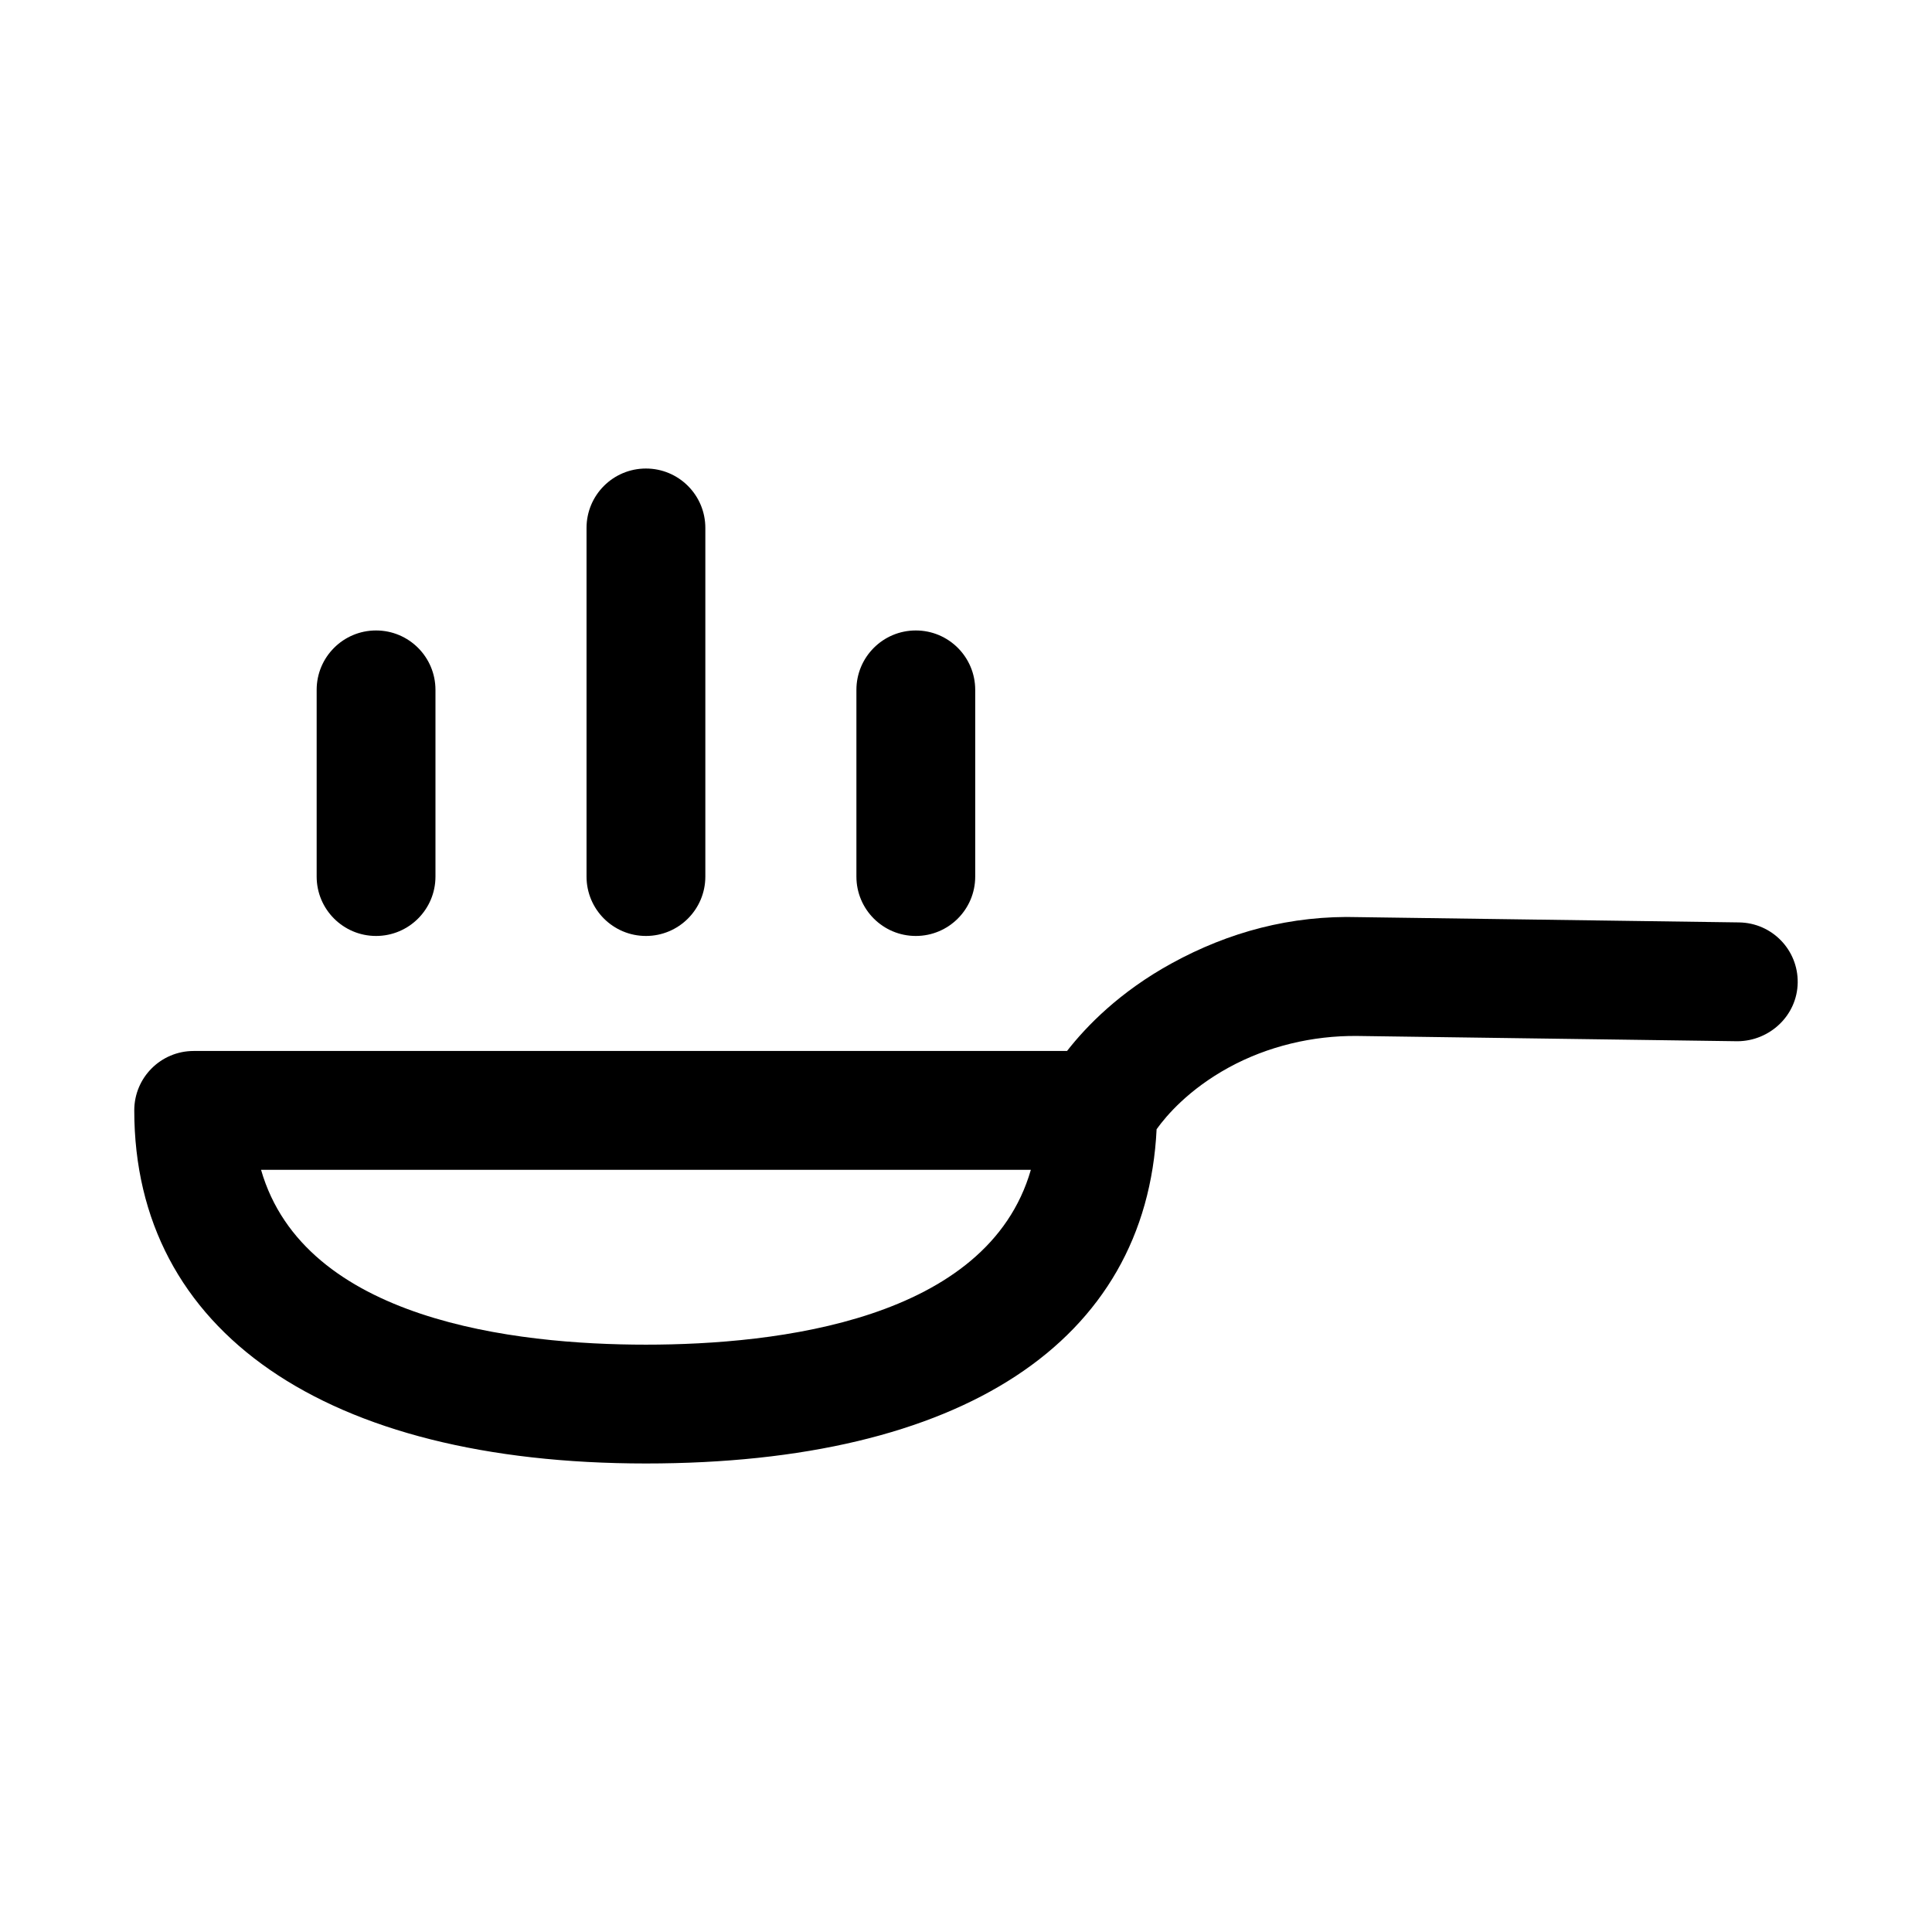
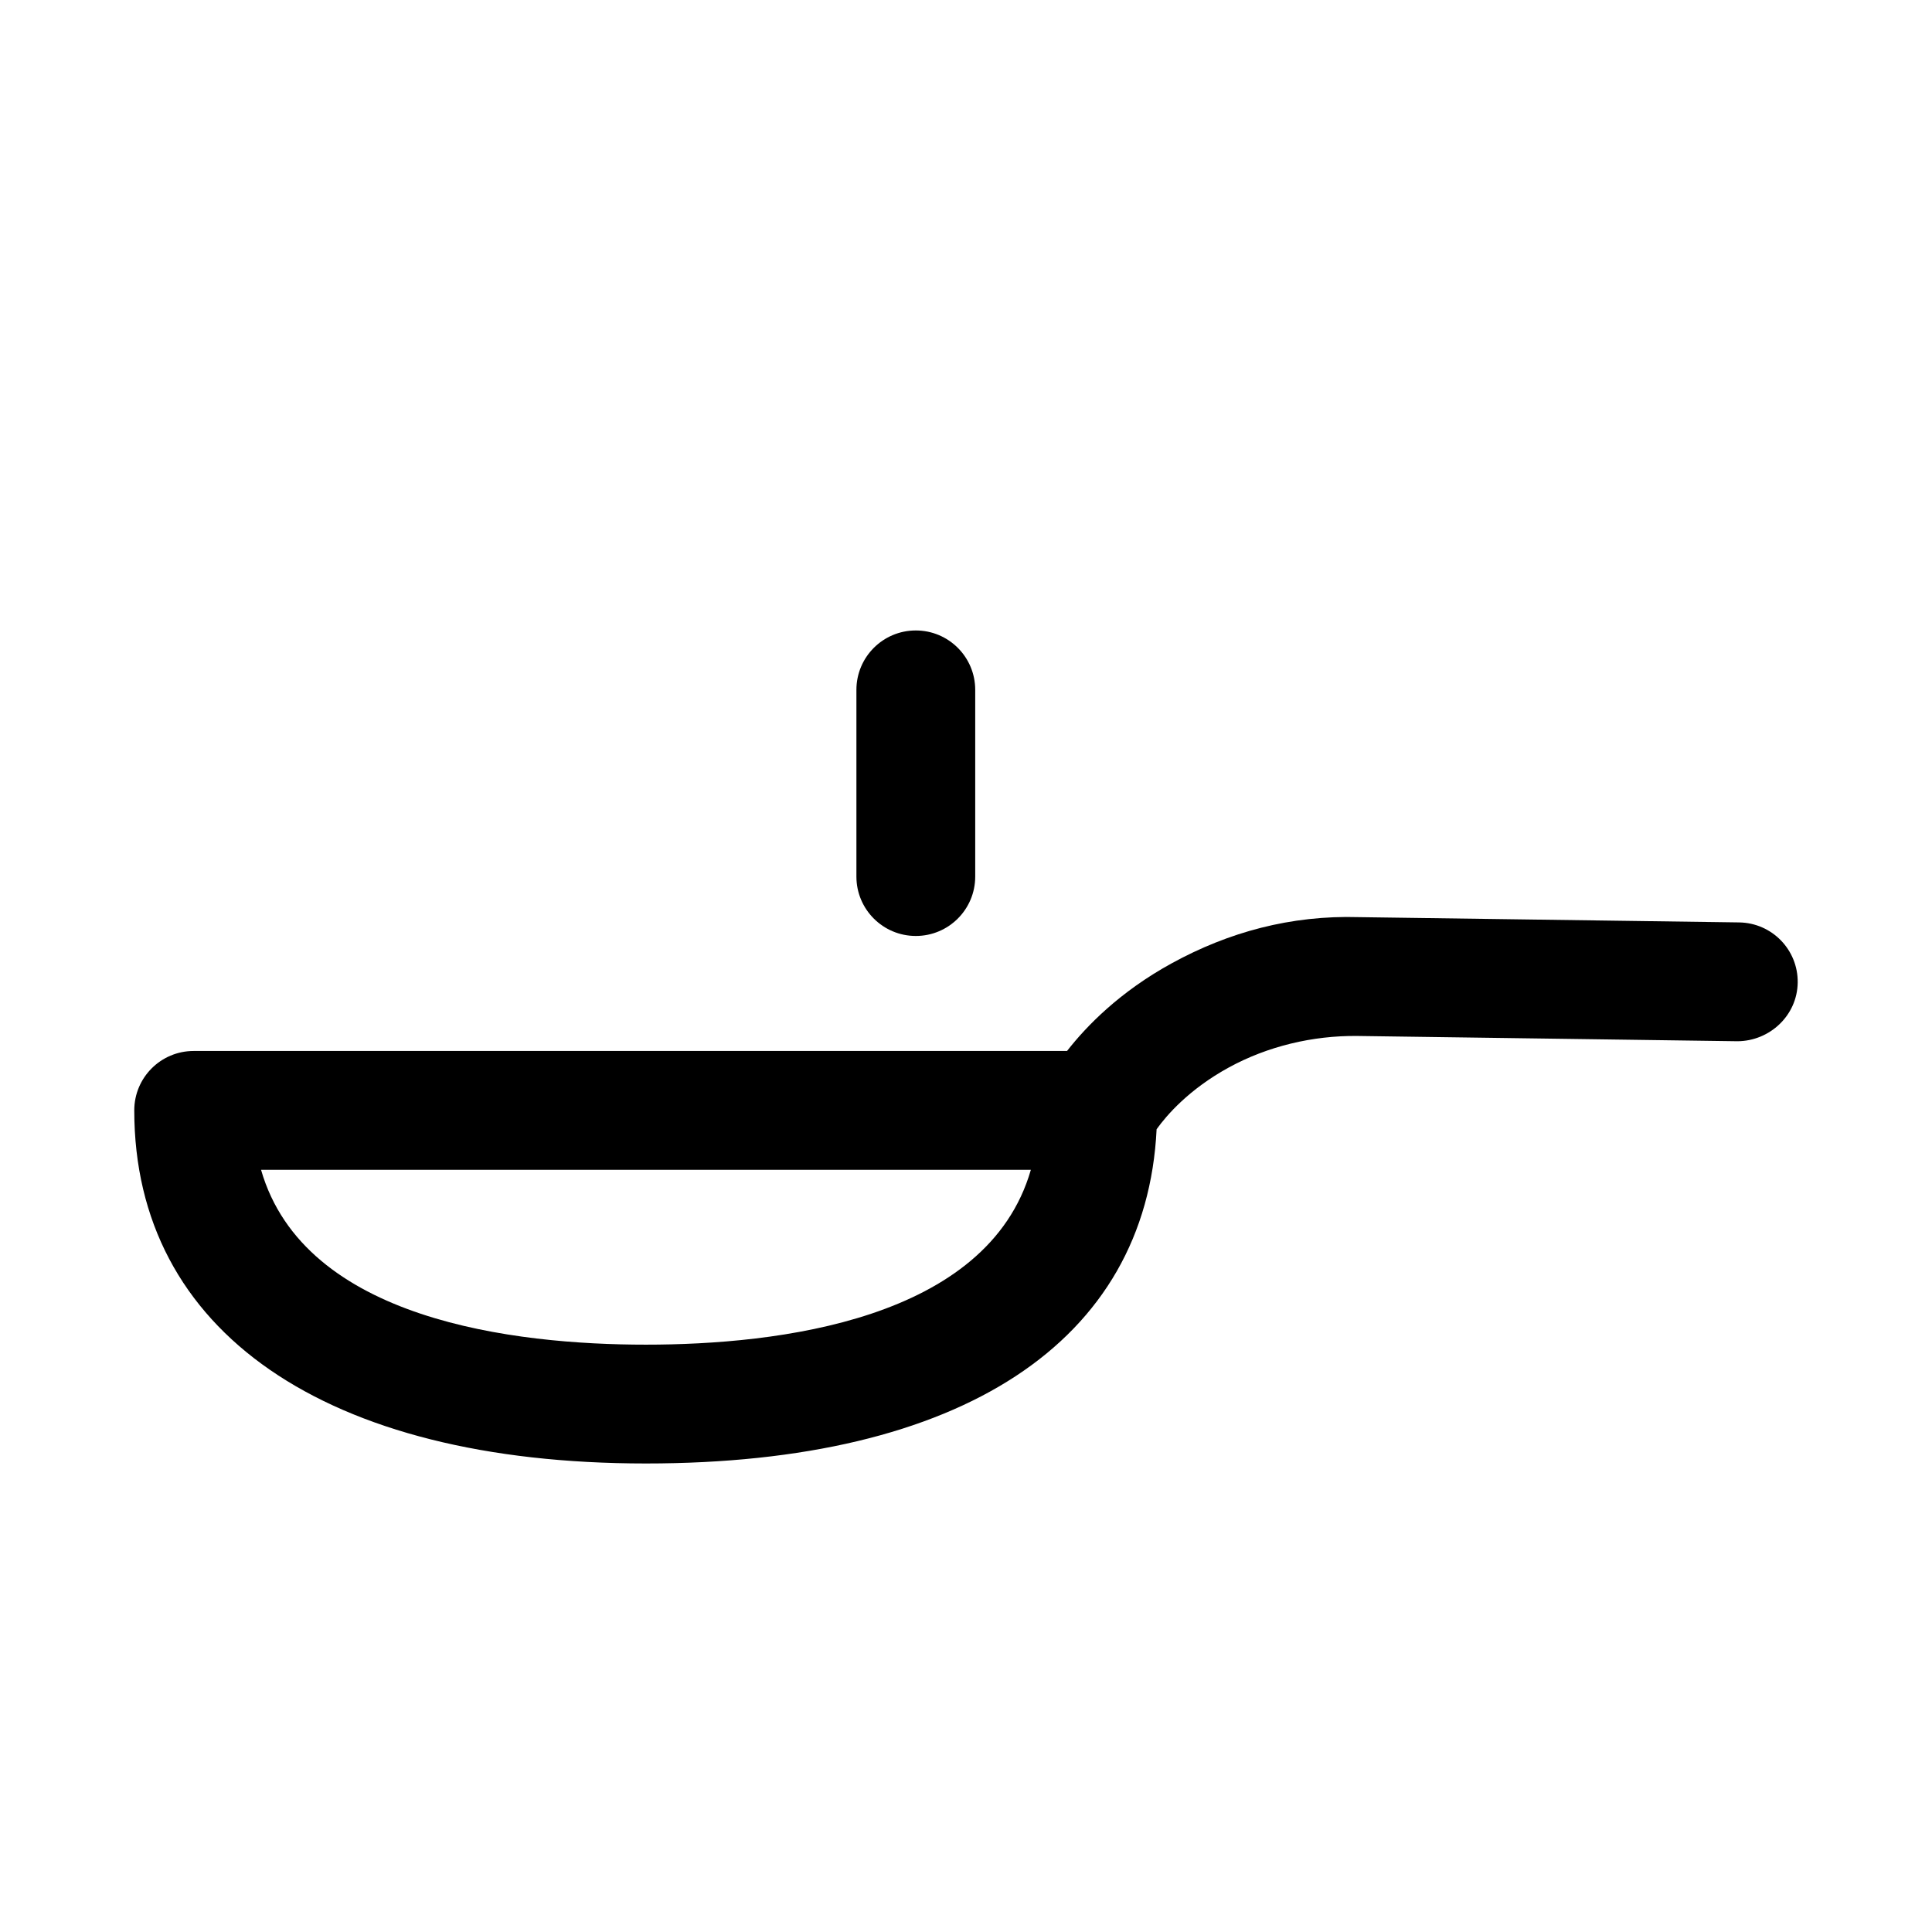
<svg xmlns="http://www.w3.org/2000/svg" fill="#000000" width="800px" height="800px" version="1.1" viewBox="144 144 512 512">
  <g>
    <path d="m604.89 388.45-100.81-1.398c-18.004-0.539-34.516 3.981-49.555 12.23-13.812 7.566-22.617 16.668-27.75 23.238h-231.45c-8.703 0-15.742 7.051-15.742 15.742 0 58.594 50.691 93.574 135.59 93.574 83.699 0 132.59-32.25 135.34-88.582 2.566-3.578 8.473-10.523 19.129-16.359 10.301-5.637 22.246-8.465 33.98-8.355l100.83 1.398c8.547-0.047 15.836-6.828 15.957-15.531 0.125-8.695-6.824-15.836-15.527-15.957zm-391.71 65.559h204.01c-11.484 39.906-67.266 46.34-102.01 46.34-34.734 0-90.516-6.434-102-46.34z" />
-     <path d="m315.18 392.04c8.703 0 15.742-7.051 15.742-15.742v-92.391c0-8.695-7.043-15.742-15.742-15.742-8.703 0-15.742 7.051-15.742 15.742v92.387c-0.004 8.695 7.039 15.746 15.742 15.746z" />
    <path d="m386.7 392.04c8.703 0 15.742-7.051 15.742-15.742v-49.477c0-8.695-7.043-15.742-15.742-15.742-8.703 0-15.742 7.051-15.742 15.742v49.477c-0.004 8.691 7.039 15.742 15.742 15.742z" />
-     <path d="m243.66 392.04c8.703 0 15.742-7.051 15.742-15.742v-49.477c0-8.695-7.043-15.742-15.742-15.742-8.703 0-15.742 7.051-15.742 15.742v49.477c0 8.691 7.039 15.742 15.742 15.742z" />
  </g>
</svg>